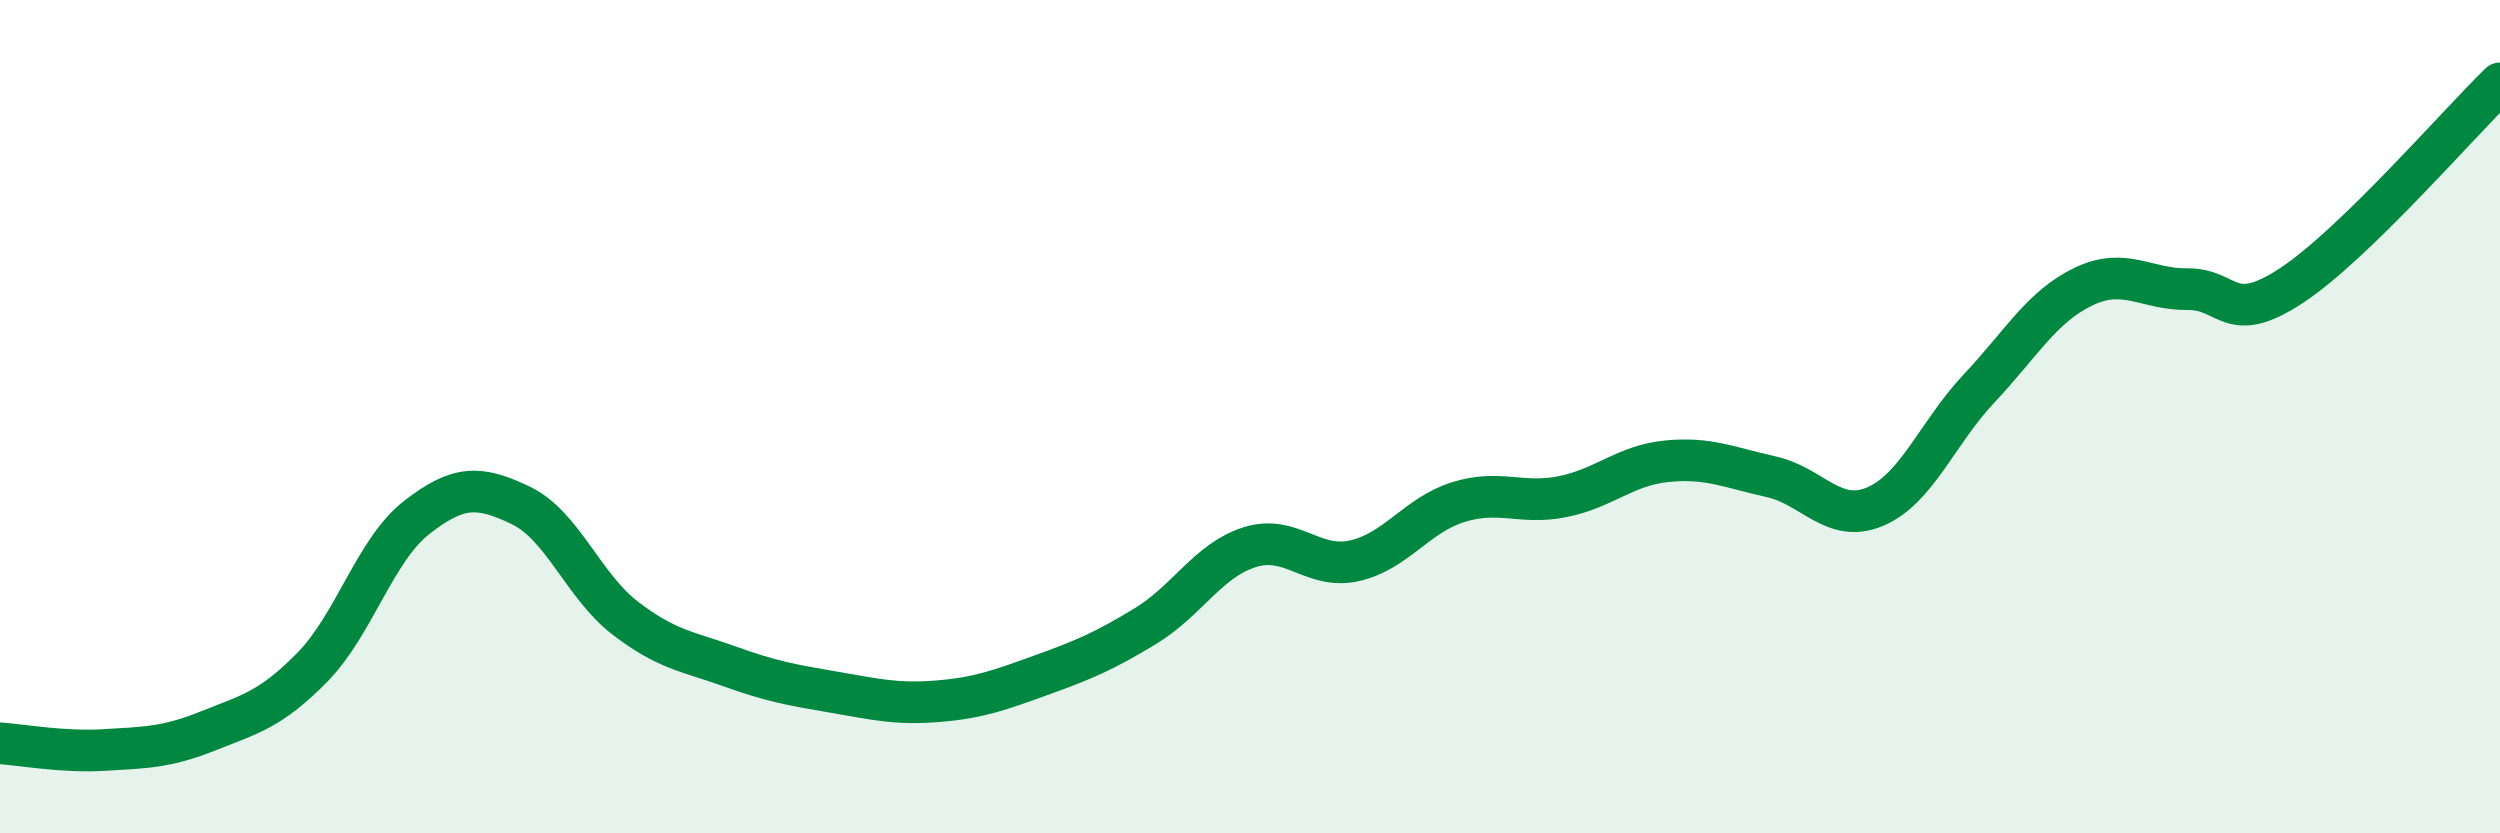
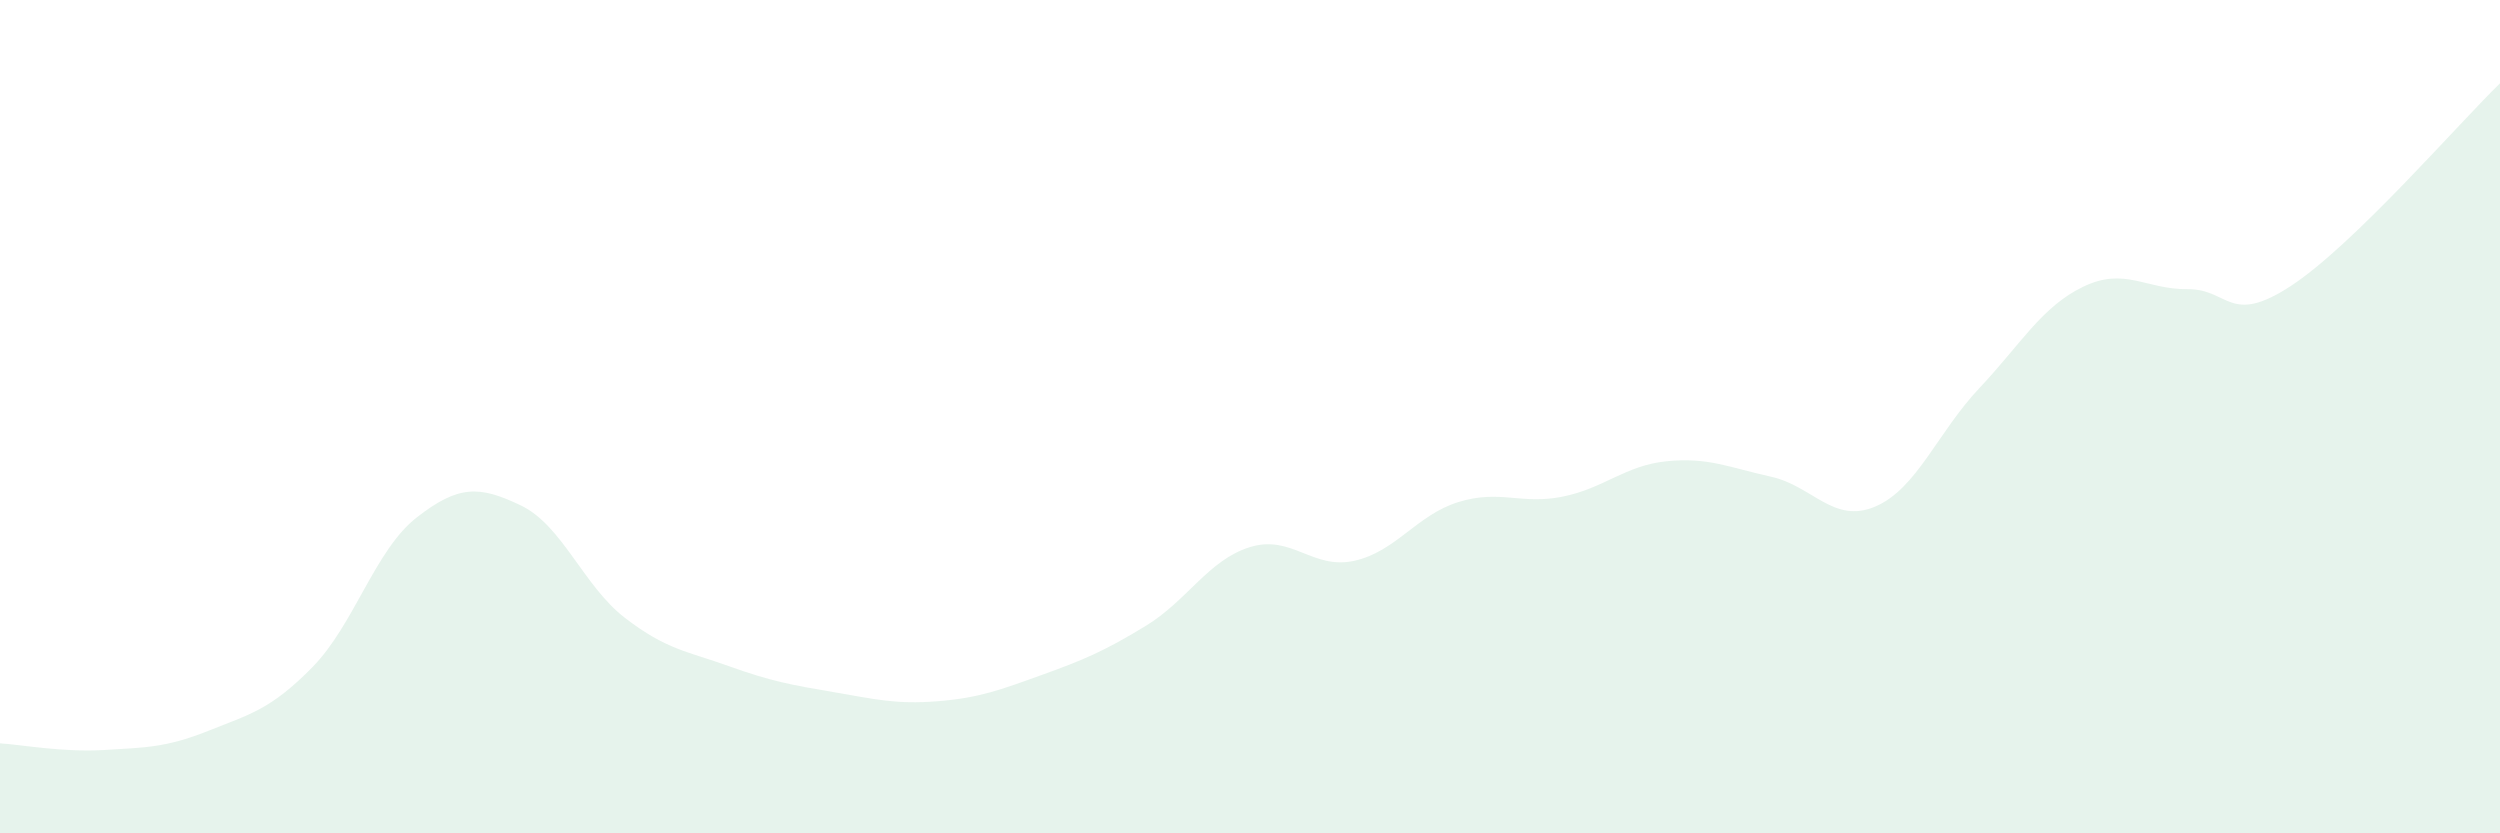
<svg xmlns="http://www.w3.org/2000/svg" width="60" height="20" viewBox="0 0 60 20">
  <path d="M 0,17.84 C 0.5,17.87 1.5,18.06 2.5,18 C 3.5,17.94 4,17.94 5,17.54 C 6,17.14 6.5,17.03 7.5,16.01 C 8.5,14.99 9,13.2 10,12.42 C 11,11.64 11.5,11.65 12.5,12.13 C 13.5,12.61 14,14.06 15,14.83 C 16,15.6 16.5,15.63 17.5,15.99 C 18.5,16.35 19,16.44 20,16.61 C 21,16.78 21.5,16.91 22.5,16.83 C 23.5,16.75 24,16.56 25,16.2 C 26,15.84 26.5,15.63 27.5,15.02 C 28.5,14.41 29,13.44 30,13.13 C 31,12.82 31.5,13.68 32.5,13.46 C 33.5,13.24 34,12.36 35,12.05 C 36,11.74 36.5,12.12 37.5,11.92 C 38.5,11.72 39,11.17 40,11.07 C 41,10.97 41.5,11.22 42.5,11.44 C 43.5,11.66 44,12.58 45,12.16 C 46,11.74 46.5,10.38 47.5,9.32 C 48.5,8.26 49,7.36 50,6.88 C 51,6.4 51.5,6.95 52.5,6.94 C 53.5,6.93 53.5,7.84 55,6.85 C 56.5,5.86 59,2.97 60,2L60 20L0 20Z" fill="#008740" opacity="0.1" stroke-linecap="round" stroke-linejoin="round" />
-   <path d="M 0,17.84 C 0.5,17.87 1.5,18.06 2.5,18 C 3.5,17.94 4,17.94 5,17.54 C 6,17.14 6.5,17.03 7.5,16.01 C 8.5,14.99 9,13.2 10,12.42 C 11,11.64 11.5,11.65 12.5,12.13 C 13.5,12.61 14,14.06 15,14.83 C 16,15.6 16.5,15.63 17.5,15.99 C 18.5,16.35 19,16.44 20,16.61 C 21,16.78 21.5,16.91 22.5,16.83 C 23.5,16.75 24,16.56 25,16.2 C 26,15.84 26.5,15.63 27.5,15.02 C 28.5,14.41 29,13.44 30,13.13 C 31,12.82 31.5,13.68 32.5,13.46 C 33.5,13.24 34,12.36 35,12.05 C 36,11.74 36.5,12.12 37.5,11.92 C 38.5,11.72 39,11.17 40,11.07 C 41,10.97 41.5,11.22 42.5,11.44 C 43.5,11.66 44,12.58 45,12.16 C 46,11.74 46.5,10.38 47.5,9.32 C 48.5,8.26 49,7.36 50,6.88 C 51,6.4 51.5,6.95 52.5,6.94 C 53.5,6.93 53.5,7.84 55,6.85 C 56.5,5.86 59,2.97 60,2" stroke="#008740" stroke-width="1" fill="none" stroke-linecap="round" stroke-linejoin="round" />
</svg>